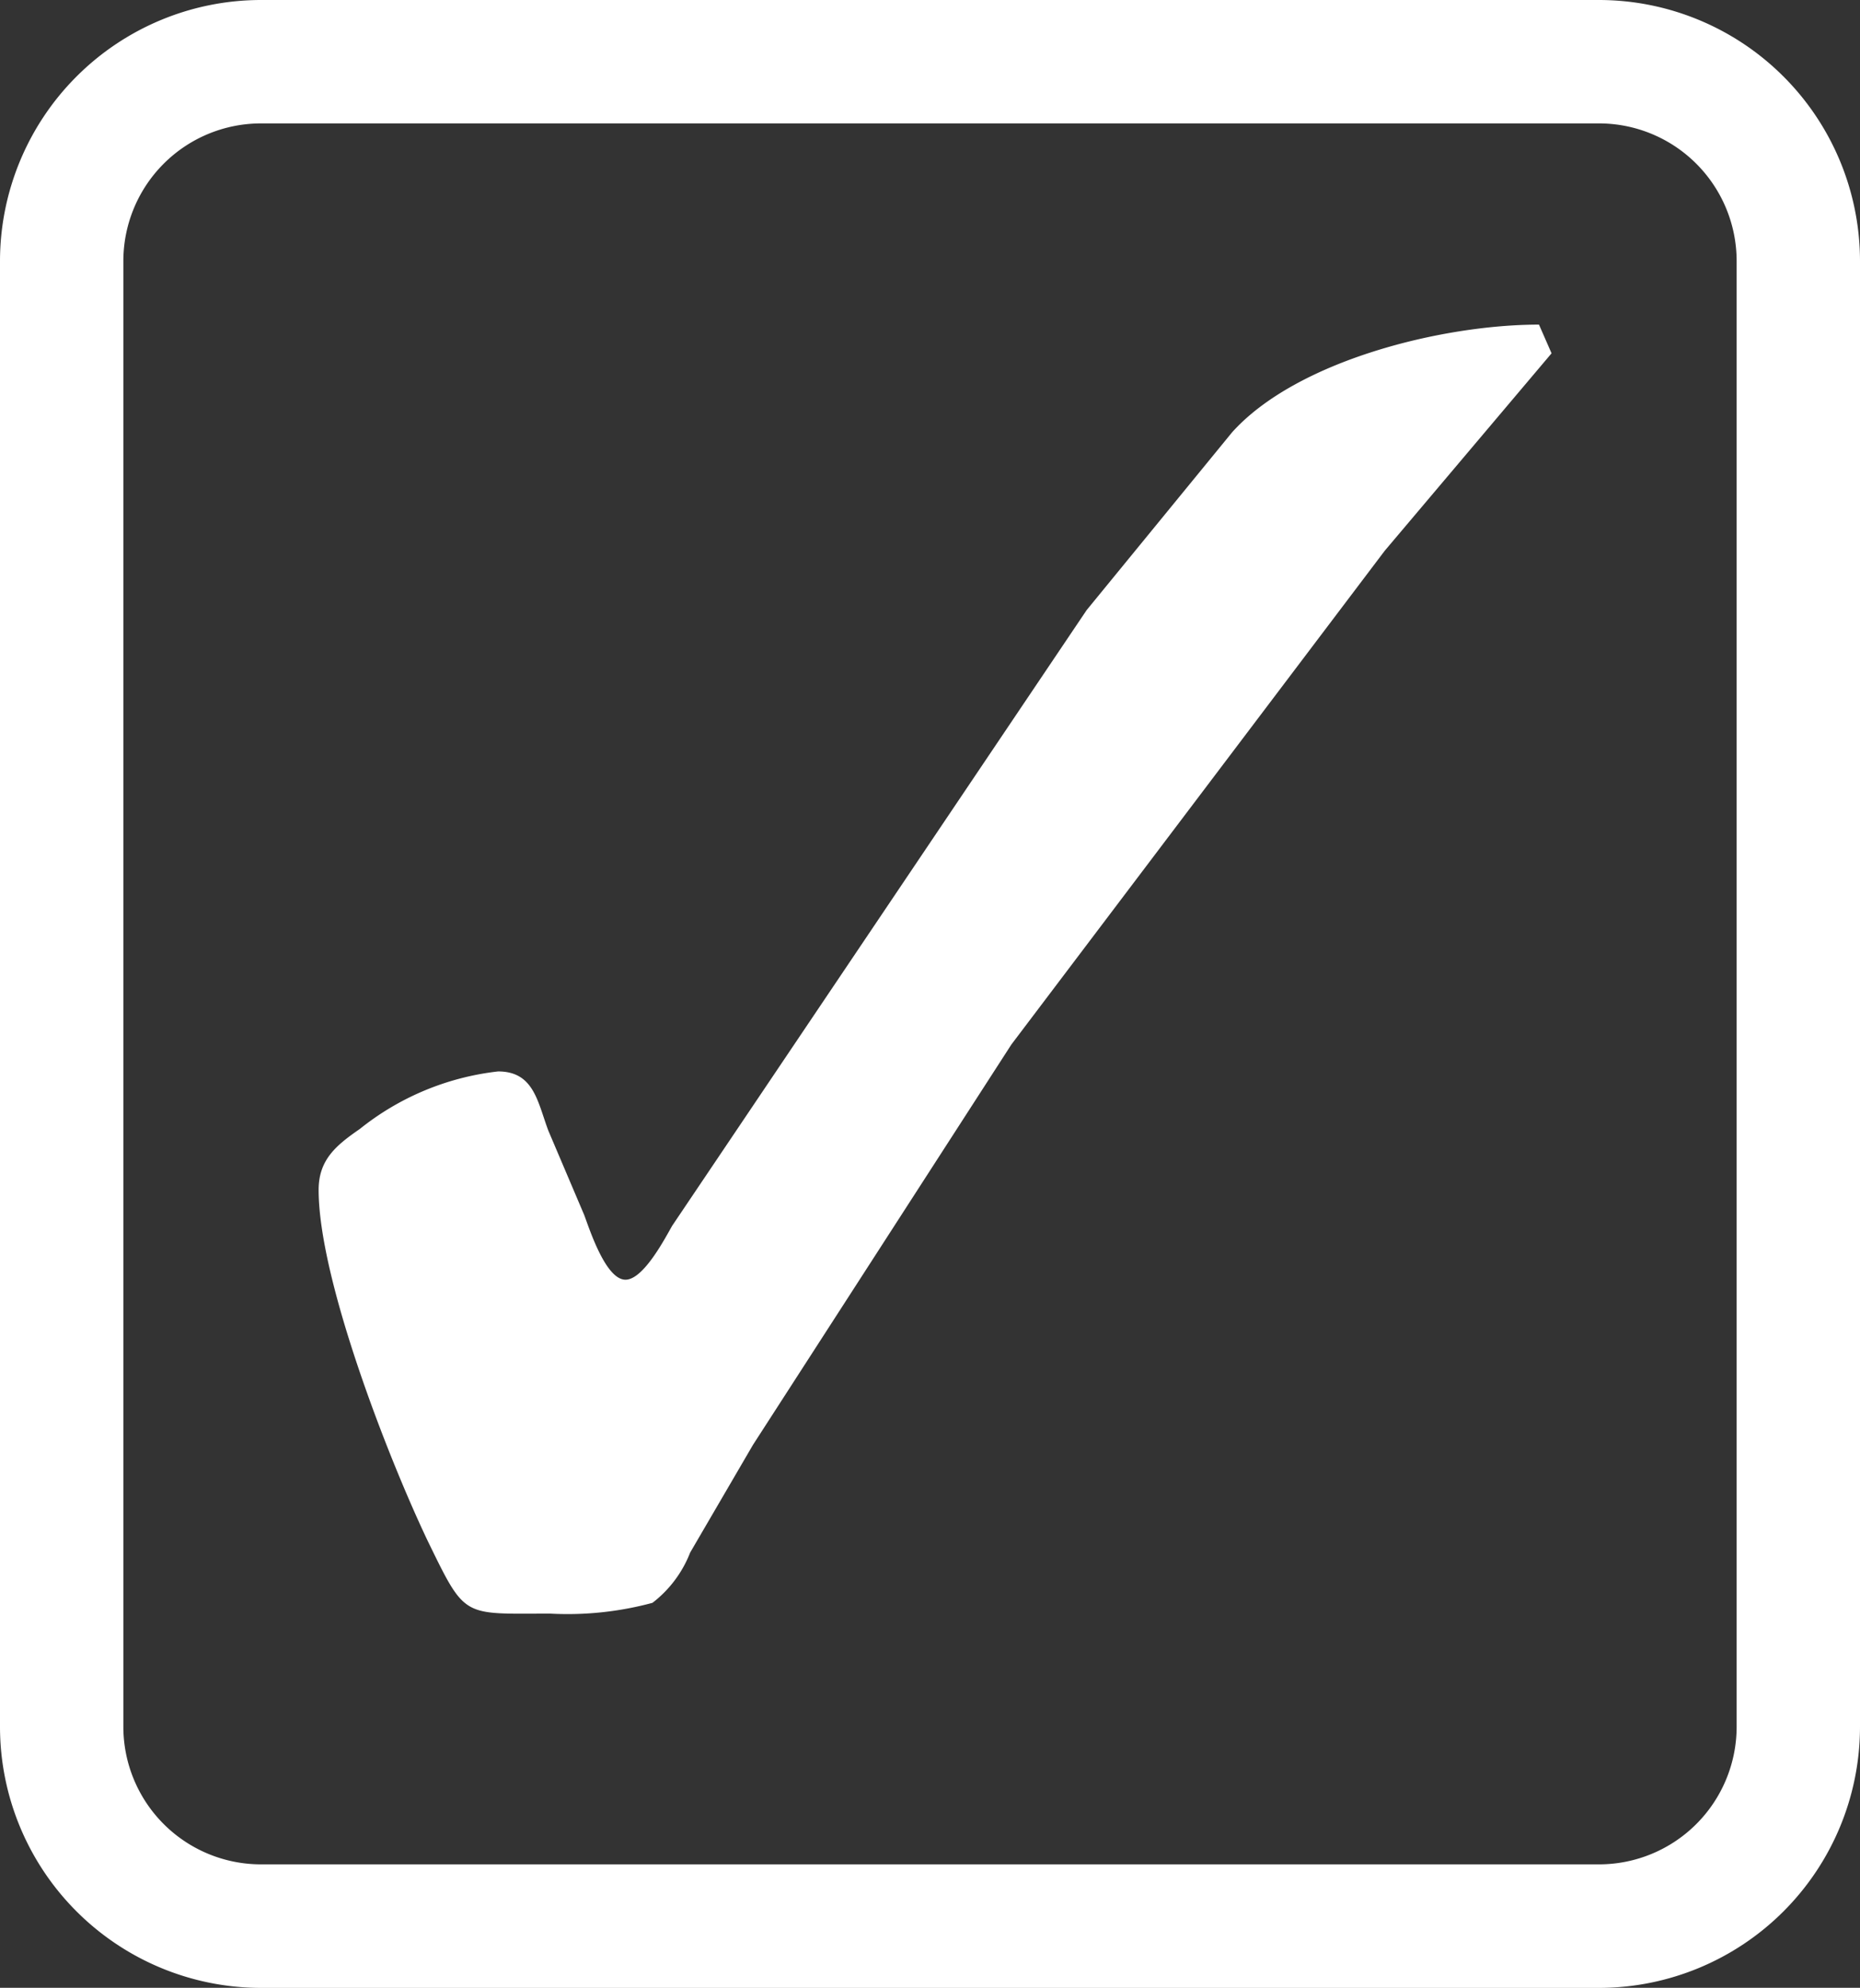
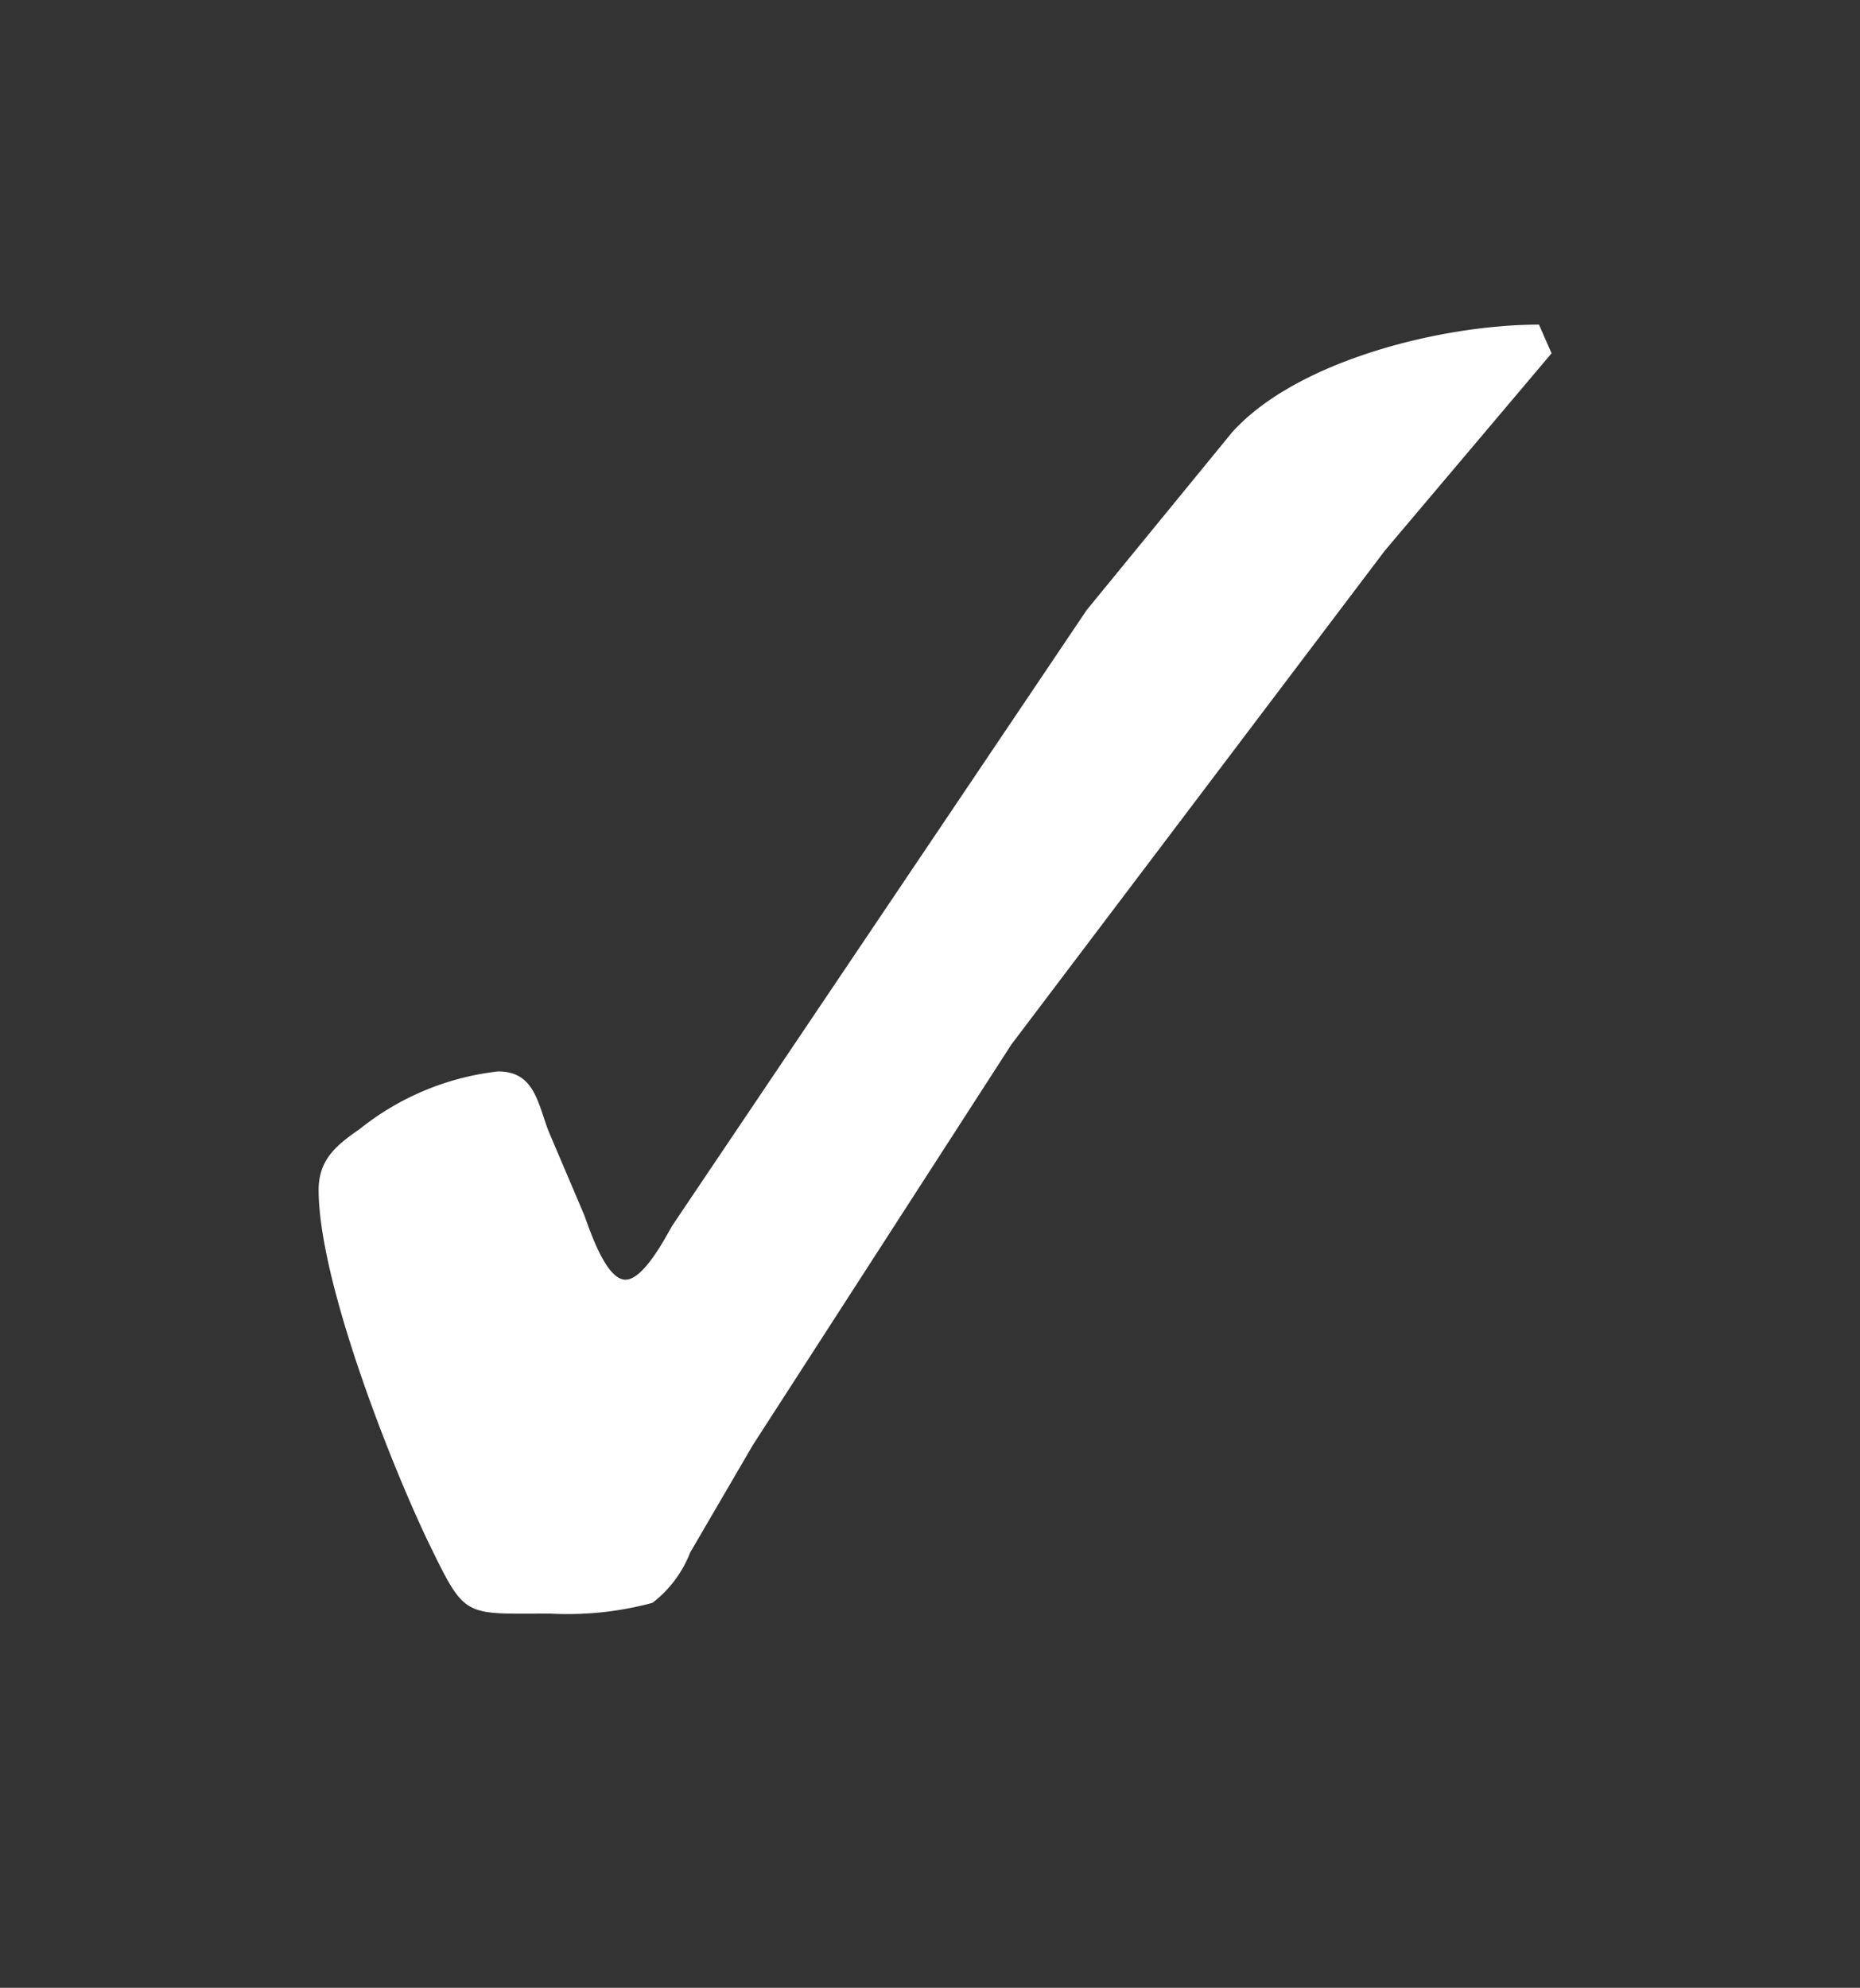
<svg xmlns="http://www.w3.org/2000/svg" width="56.256" height="60.098" viewBox="0 0 56.256 60.098">
  <rect x="0" y="0" width="56.256" height="60.098" fill="#333333" stroke="none" />
  <g id="Group_205" data-name="Group 205" transform="translate(75.538 -152.499)">
    <g id="Group_200" data-name="Group 200">
-       <path id="Path_276" data-name="Path 276" d="M-27.172,212.6H-67.648a7.9,7.9,0,0,1-7.89-7.89V160.389a7.9,7.9,0,0,1,7.89-7.89h40.476a7.9,7.9,0,0,1,7.89,7.89v44.318A7.9,7.9,0,0,1-27.172,212.6ZM-67.648,156.23a4.163,4.163,0,0,0-4.159,4.159v44.318a4.163,4.163,0,0,0,4.159,4.158h40.476a4.163,4.163,0,0,0,4.159-4.158V160.389a4.164,4.164,0,0,0-4.159-4.159Z" fill="#fff" />
-     </g>
+       </g>
    <g id="Group_201" data-name="Group 201" transform="translate(-2 -3)">
      <path id="Path_277" data-name="Path 277" d="M-36.273,168.569c1.955-2.171,6.351-3.256,9.282-3.256l.38.868-5.047,5.971-11.29,14.925-7.816,12.105-1.9,3.256a3.528,3.528,0,0,1-1.14,1.52,9.85,9.85,0,0,1-3.094.326c-2.659,0-2.551.163-3.691-2.171-1.194-2.5-3.312-7.924-3.312-10.639,0-.923.544-1.357,1.249-1.845a8.145,8.145,0,0,1,4.179-1.737c1.085,0,1.194.924,1.52,1.791l1.085,2.551c.163.435.651,1.955,1.248,1.955.543,0,1.194-1.249,1.411-1.629l12.538-18.617Z" transform="translate(0)" fill="#fff" />
    </g>
  </g>
</svg>